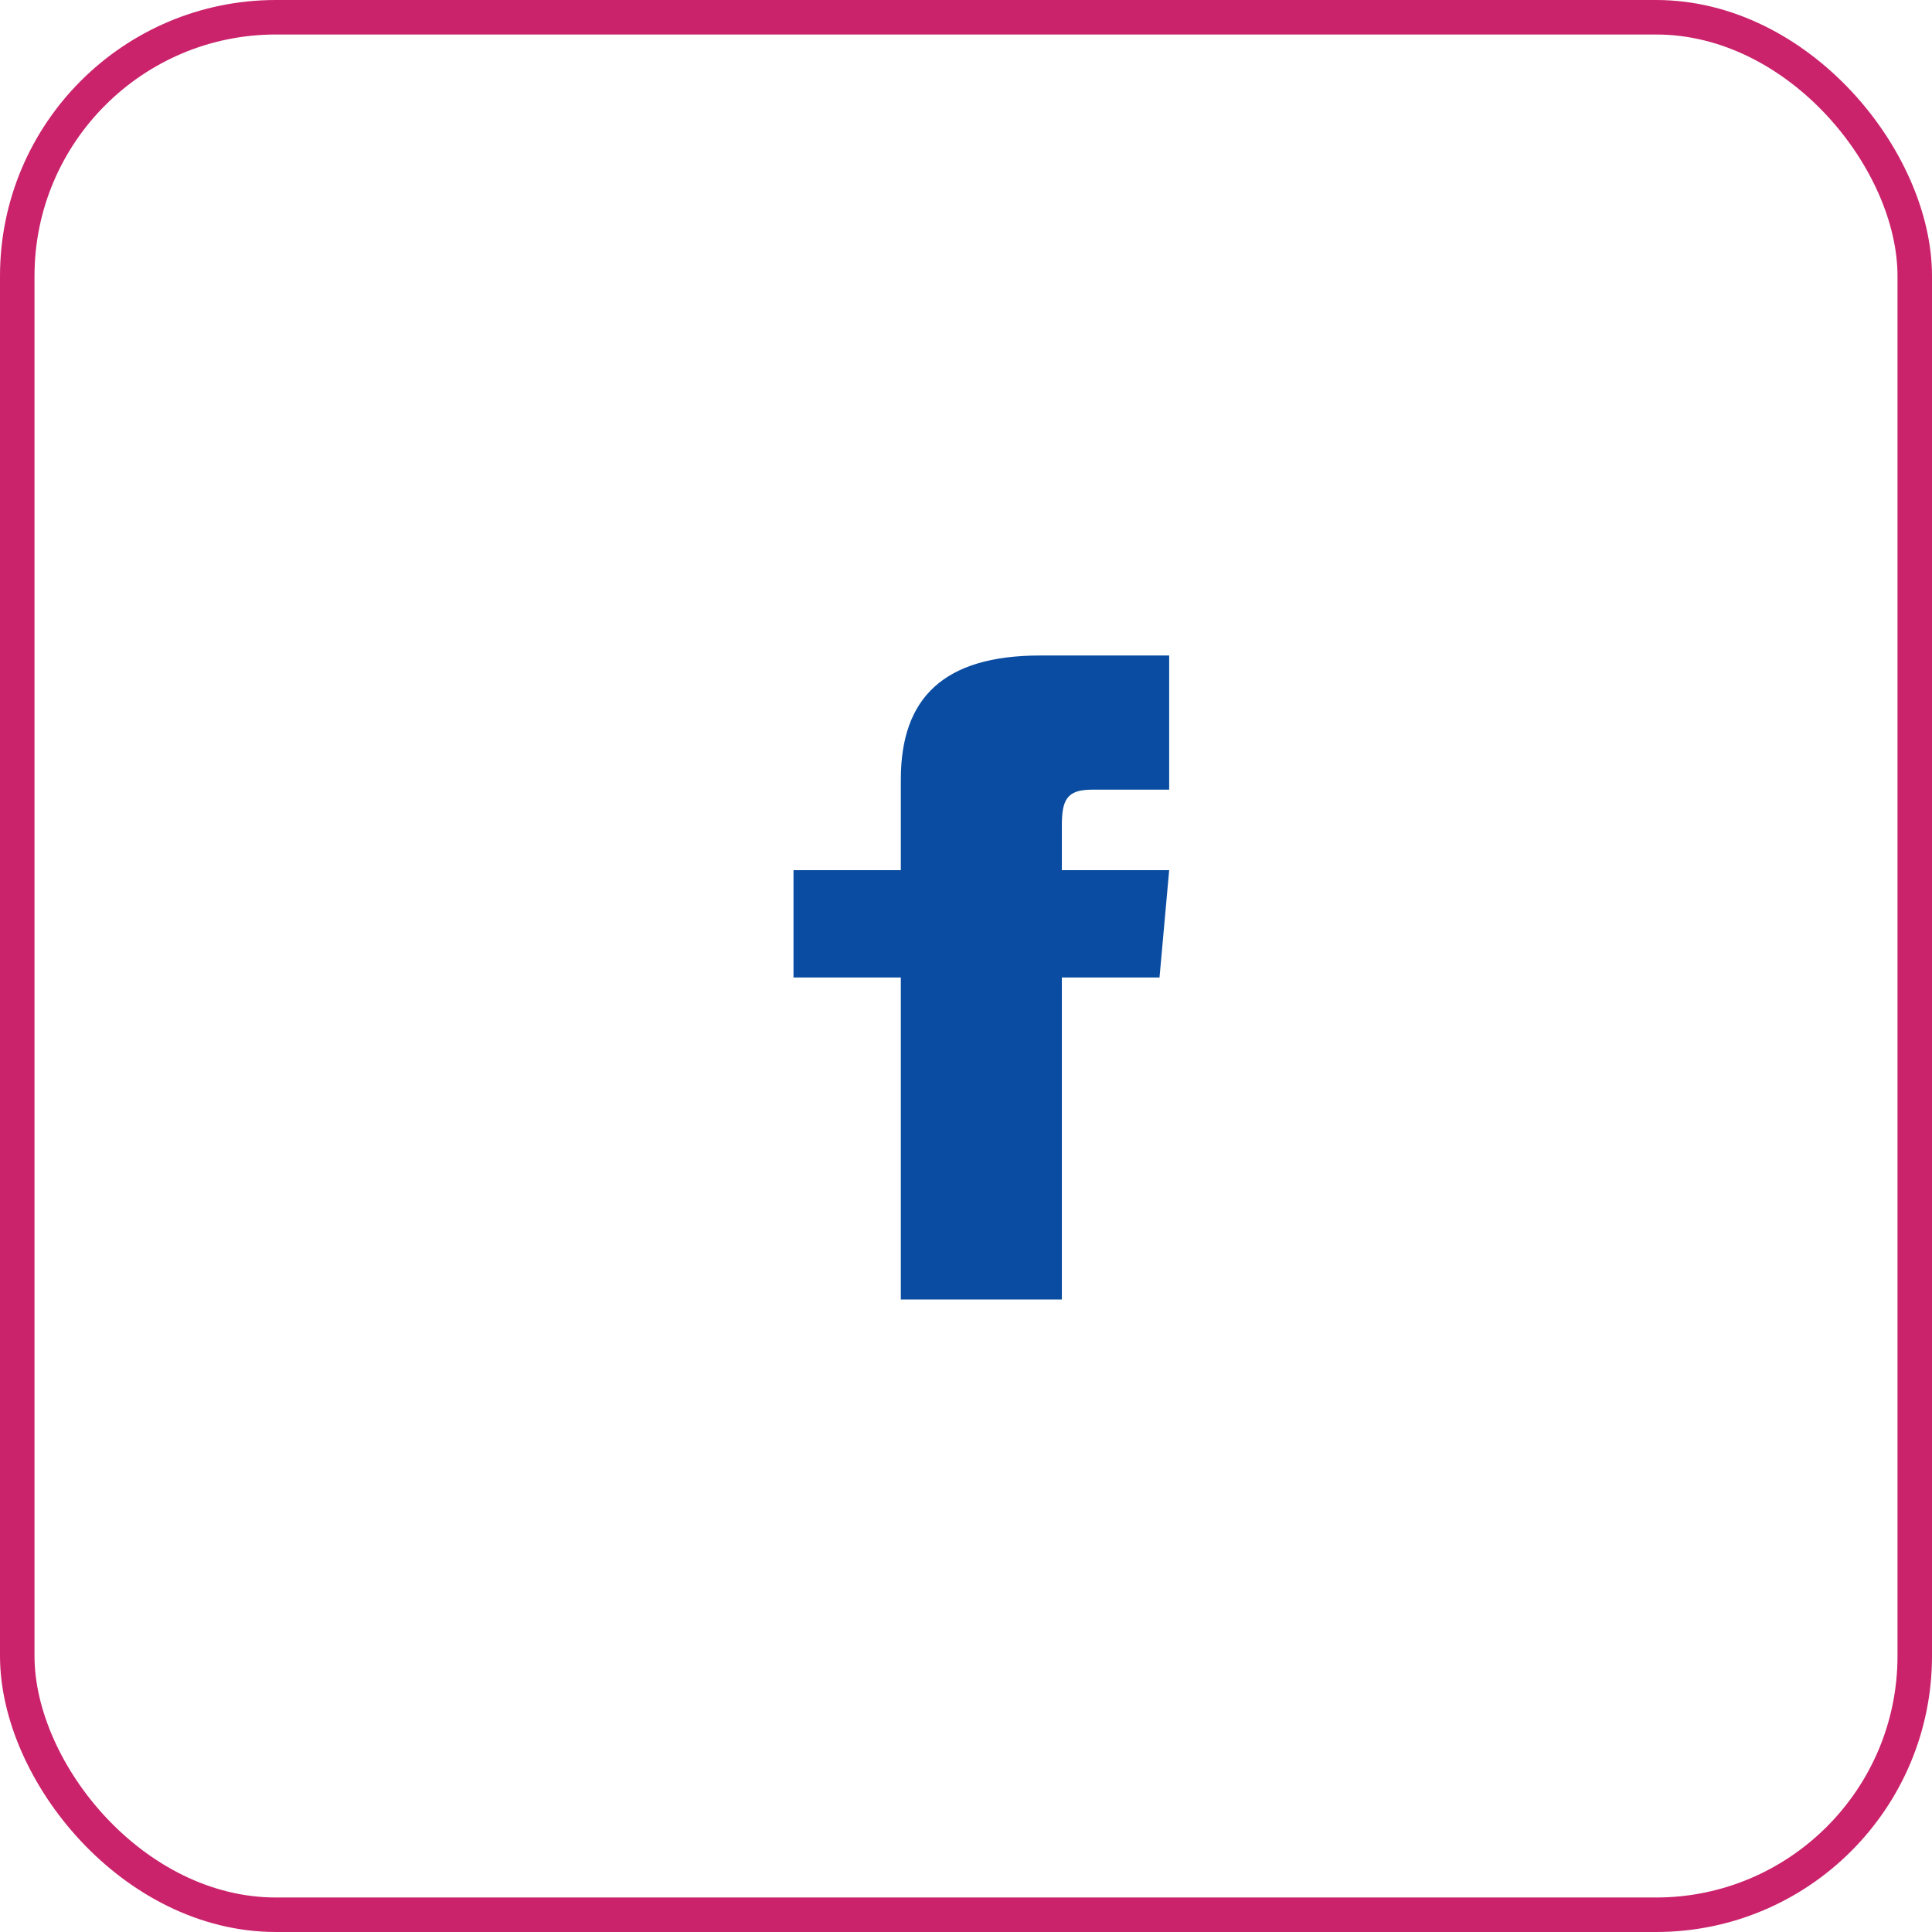
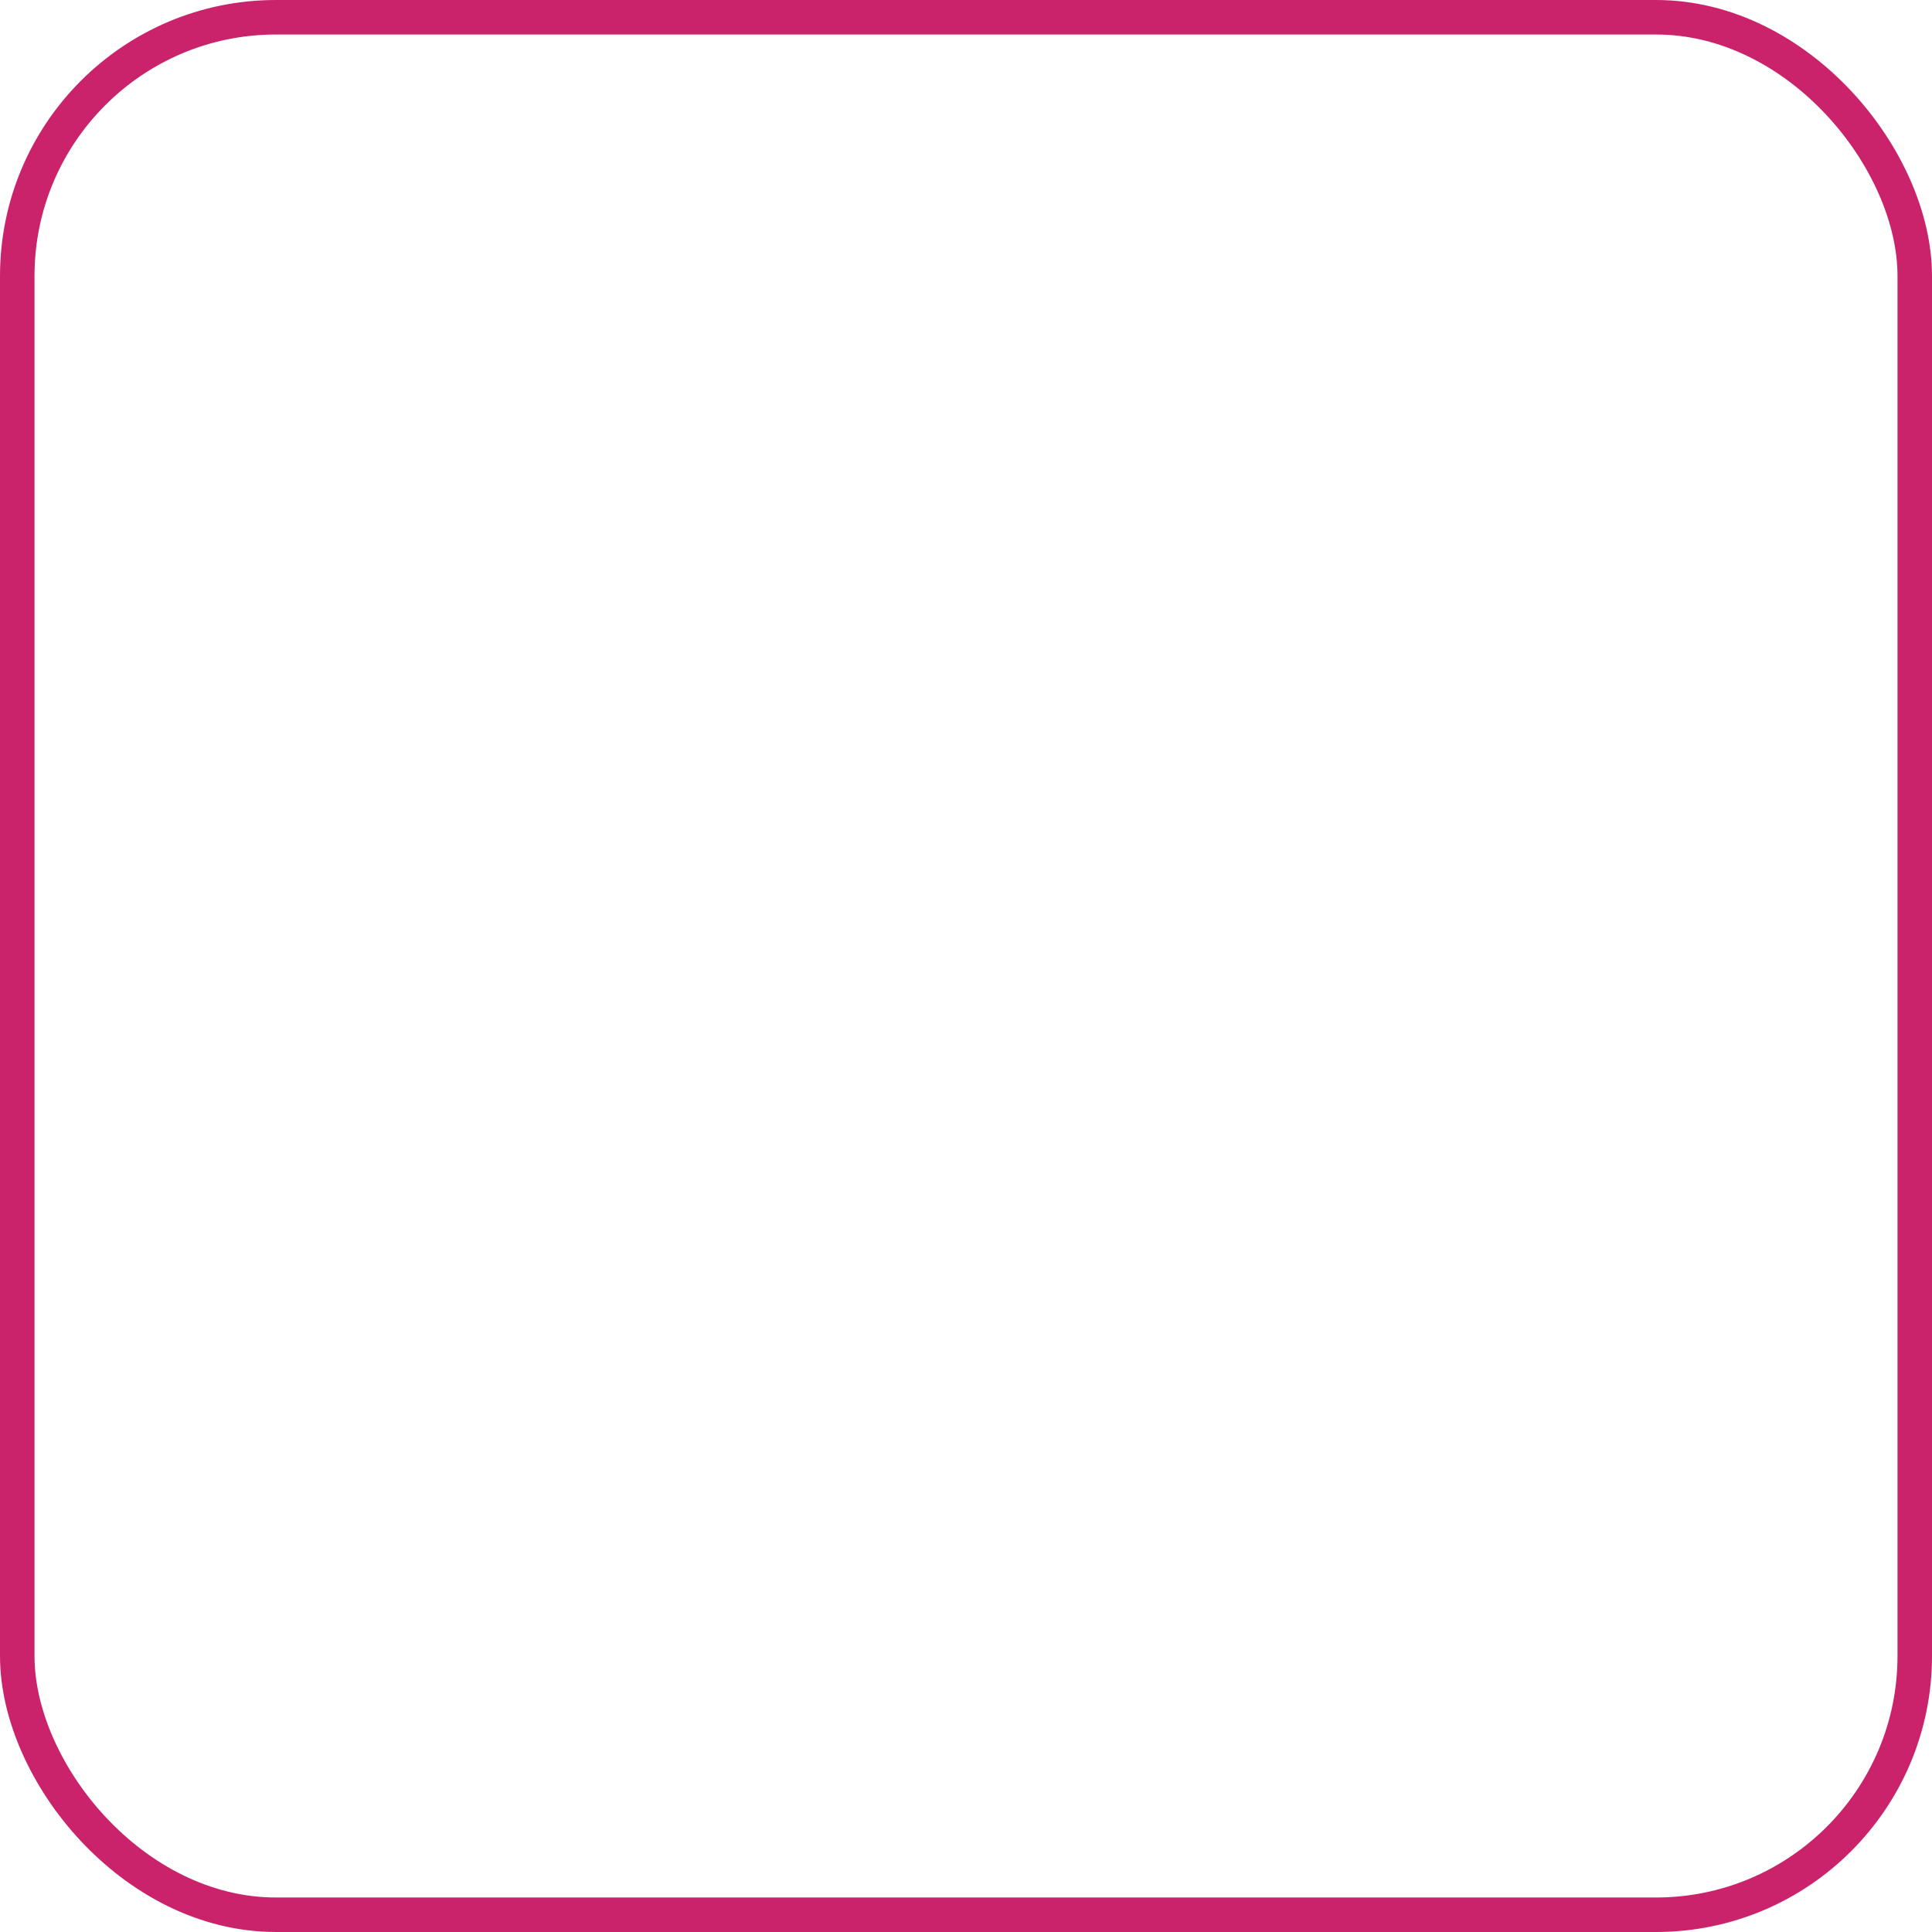
<svg xmlns="http://www.w3.org/2000/svg" width="56" height="56" viewBox="0 0 56 56" fill="none">
  <g id="fb">
    <rect id="Rectangle 1604" x="0.5" y="0.5" width="55" height="55" rx="7.5" stroke="#CA236B" />
-     <path id="facebook" d="M26.111 25.222H23V28.333H26.111V37.667H30.778V28.333H33.609L33.889 25.222H30.778V23.926C30.778 23.183 30.927 22.889 31.646 22.889H33.889V19H30.149C27.352 19 26.111 20.232 26.111 22.59V25.222Z" fill="#094CA1" />
  </g>
</svg>